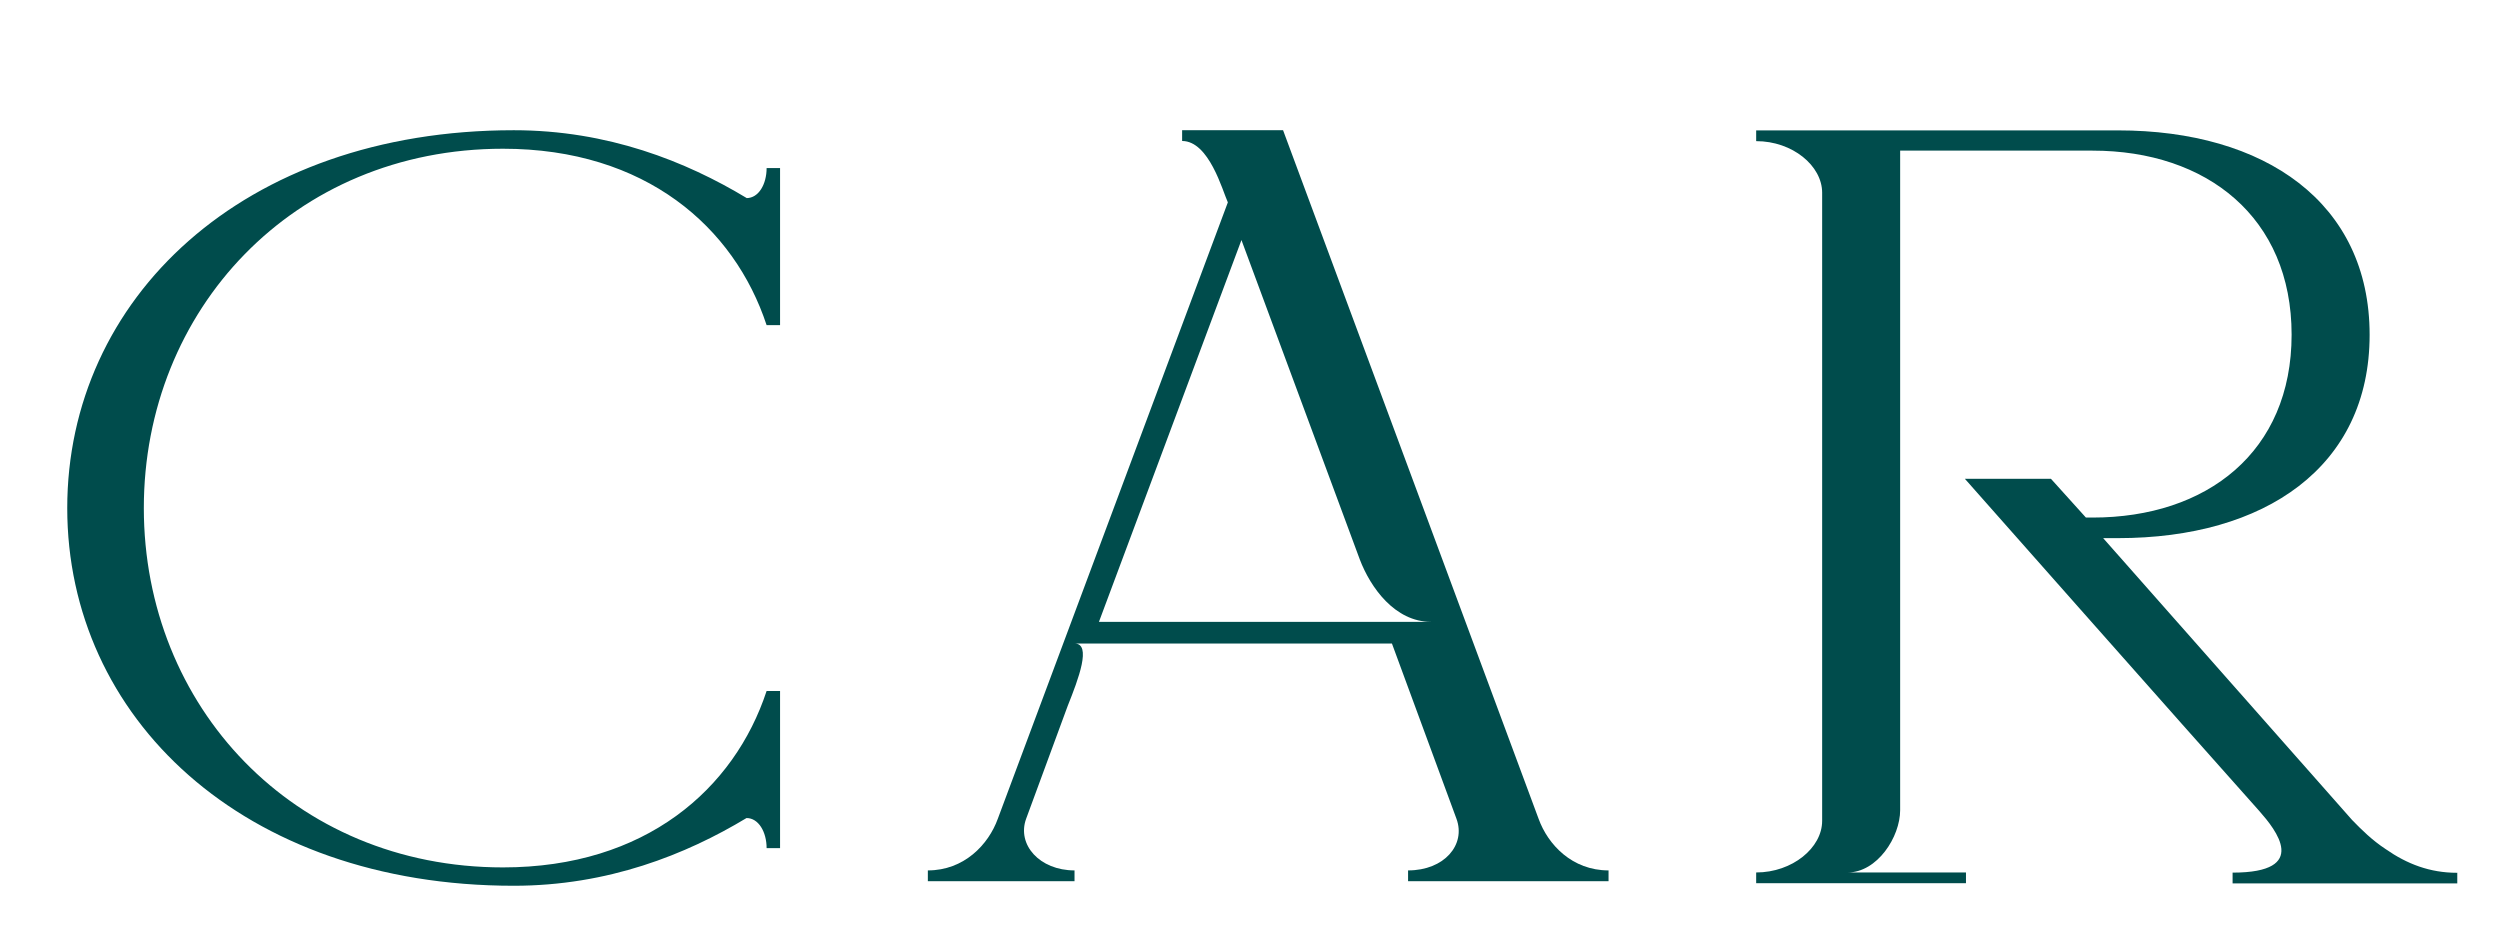
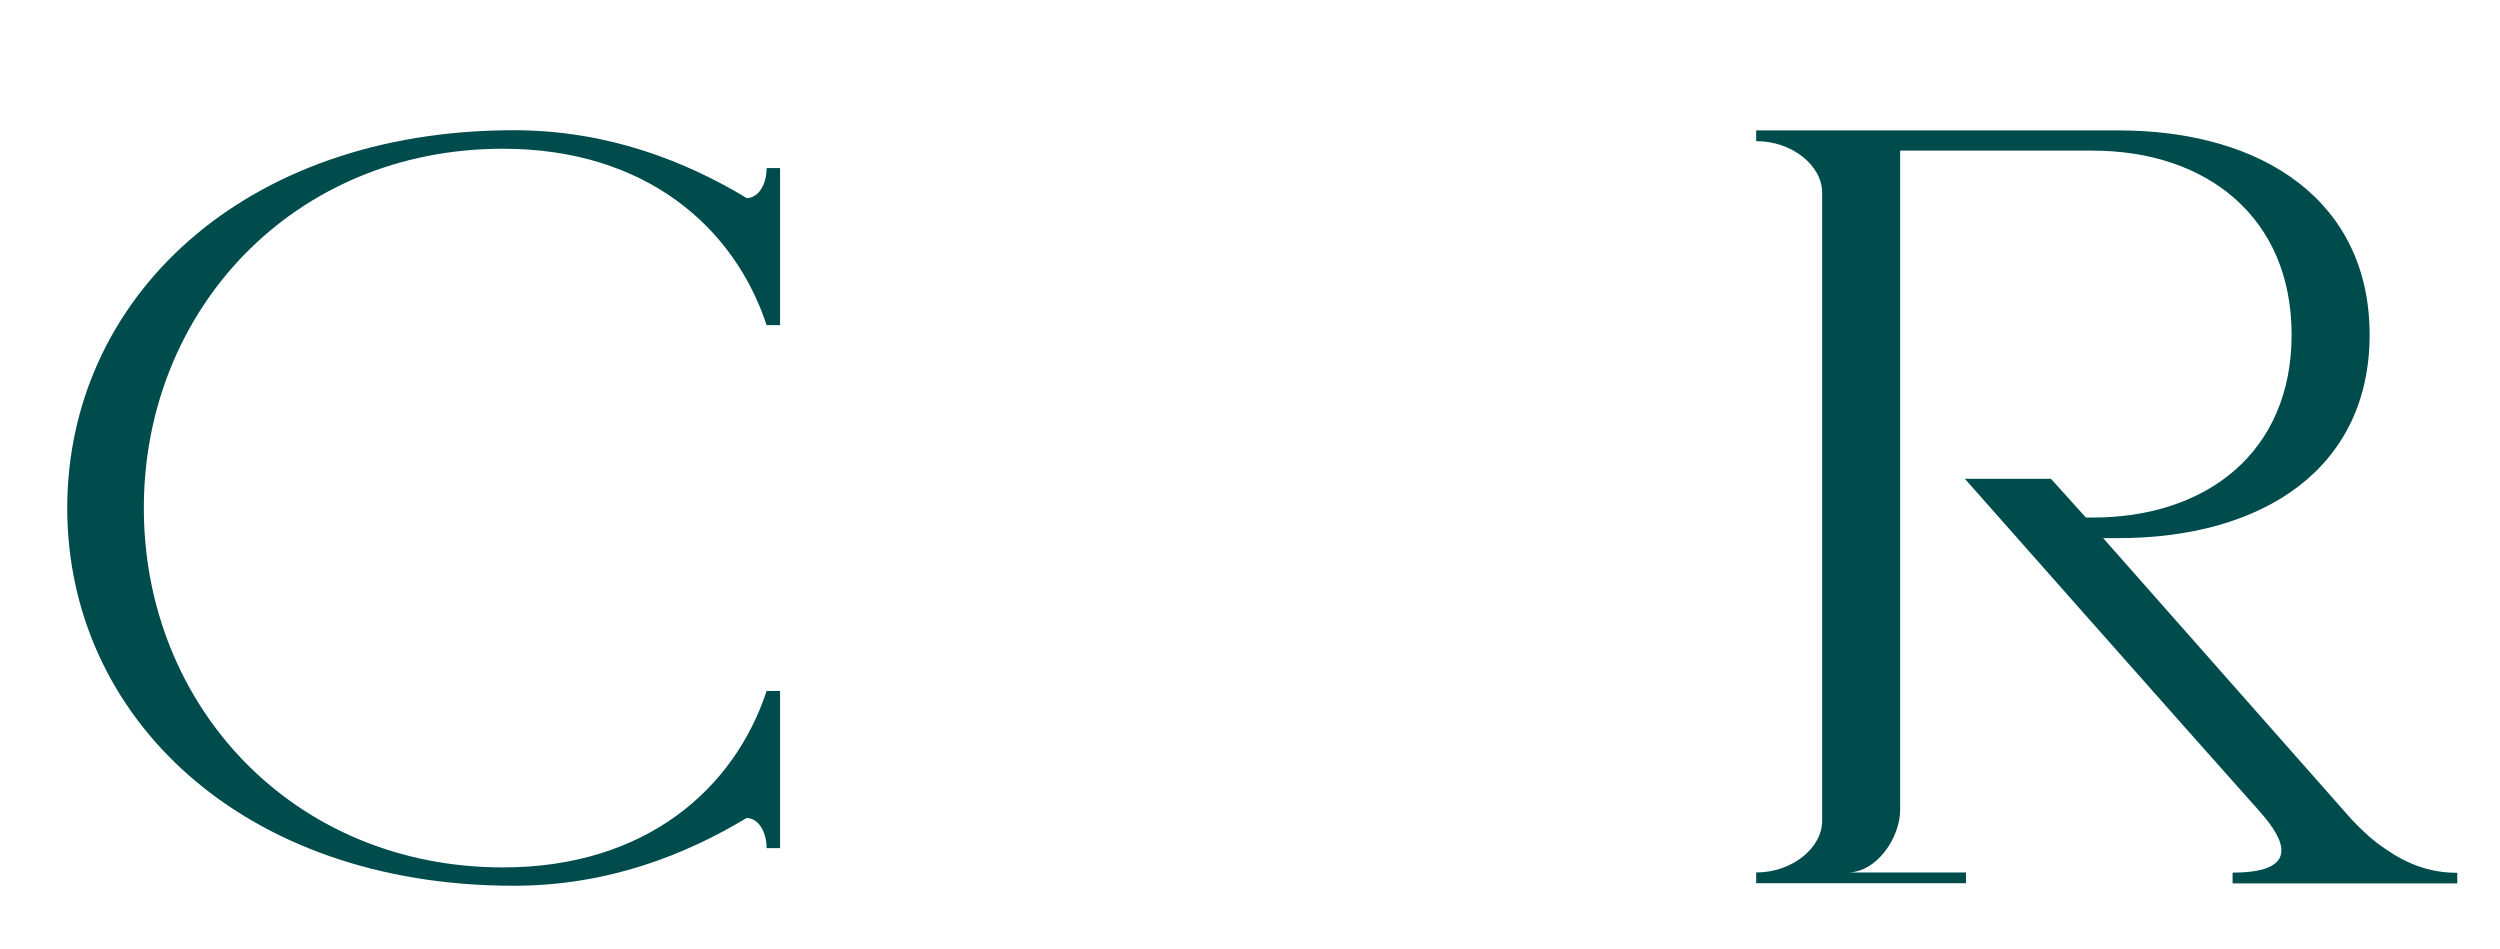
<svg xmlns="http://www.w3.org/2000/svg" id="ol" viewBox="0 0 158 60">
  <defs>
    <style>.cls-1{fill:#004c4c;}</style>
  </defs>
  <path class="cls-1" d="m47.18,12.52c.77,0,1.27-.88,1.27-1.9h.85v9.93h-.85c-2.04-6.19-7.65-11.15-16.66-11.15-13.26,0-22.7,10.2-22.7,22.71s9.44,22.71,22.7,22.71c9.01,0,14.62-4.96,16.66-11.15h.85v9.93h-.85c0-1.02-.51-1.9-1.27-1.9-3.83,2.31-8.76,4.28-14.71,4.28-17.17,0-28.22-10.68-28.22-23.87S15.3,8.23,32.47,8.23c5.95,0,10.88,1.97,14.71,4.28Z" />
-   <path class="cls-1" d="m81.09,8.23l16.15,43.52c.59,1.63,2.12,3.26,4.42,3.26v.68h-12.67v-.68c2.3,0,3.66-1.63,3.06-3.26l-4.08-11.08h-20.06c1.1,0,.25,2.24-.43,3.94l-2.63,7.14c-.59,1.63.85,3.26,3.06,3.26v.68h-9.27v-.68c2.29,0,3.83-1.63,4.42-3.26l14.54-38.96c-.34-.75-1.19-3.88-2.89-3.88v-.68h6.38Zm-11.65,31.07h21c-2.29,0-3.83-2.18-4.5-3.94l-7.48-20.19-9.01,24.14Z" />
  <path class="cls-1" d="m155.3,55.15v.68h-14.2v-.68c4.93,0,2.72-2.72,1.7-3.88-4.68-5.24-18.62-21.01-18.62-21.01h5.44l2.21,2.45h.42c7.23,0,12.58-4.15,12.58-11.56s-5.36-11.63-12.58-11.63h-12.16v41.68c0,1.7-1.45,3.94-3.32,3.94h7.48v.68h-13.26v-.68c2.29,0,4.17-1.56,4.17-3.26V12.18c0-1.7-1.87-3.26-4.17-3.26v-.68h22.87c9.27,0,15.9,4.56,15.9,12.92s-6.63,12.85-15.9,12.85c-1.11,0-.25,0-.94,0l15.73,17.81c.59.61,1.28,1.29,2.12,1.84,1.36.95,2.81,1.5,4.51,1.5Z" />
</svg>